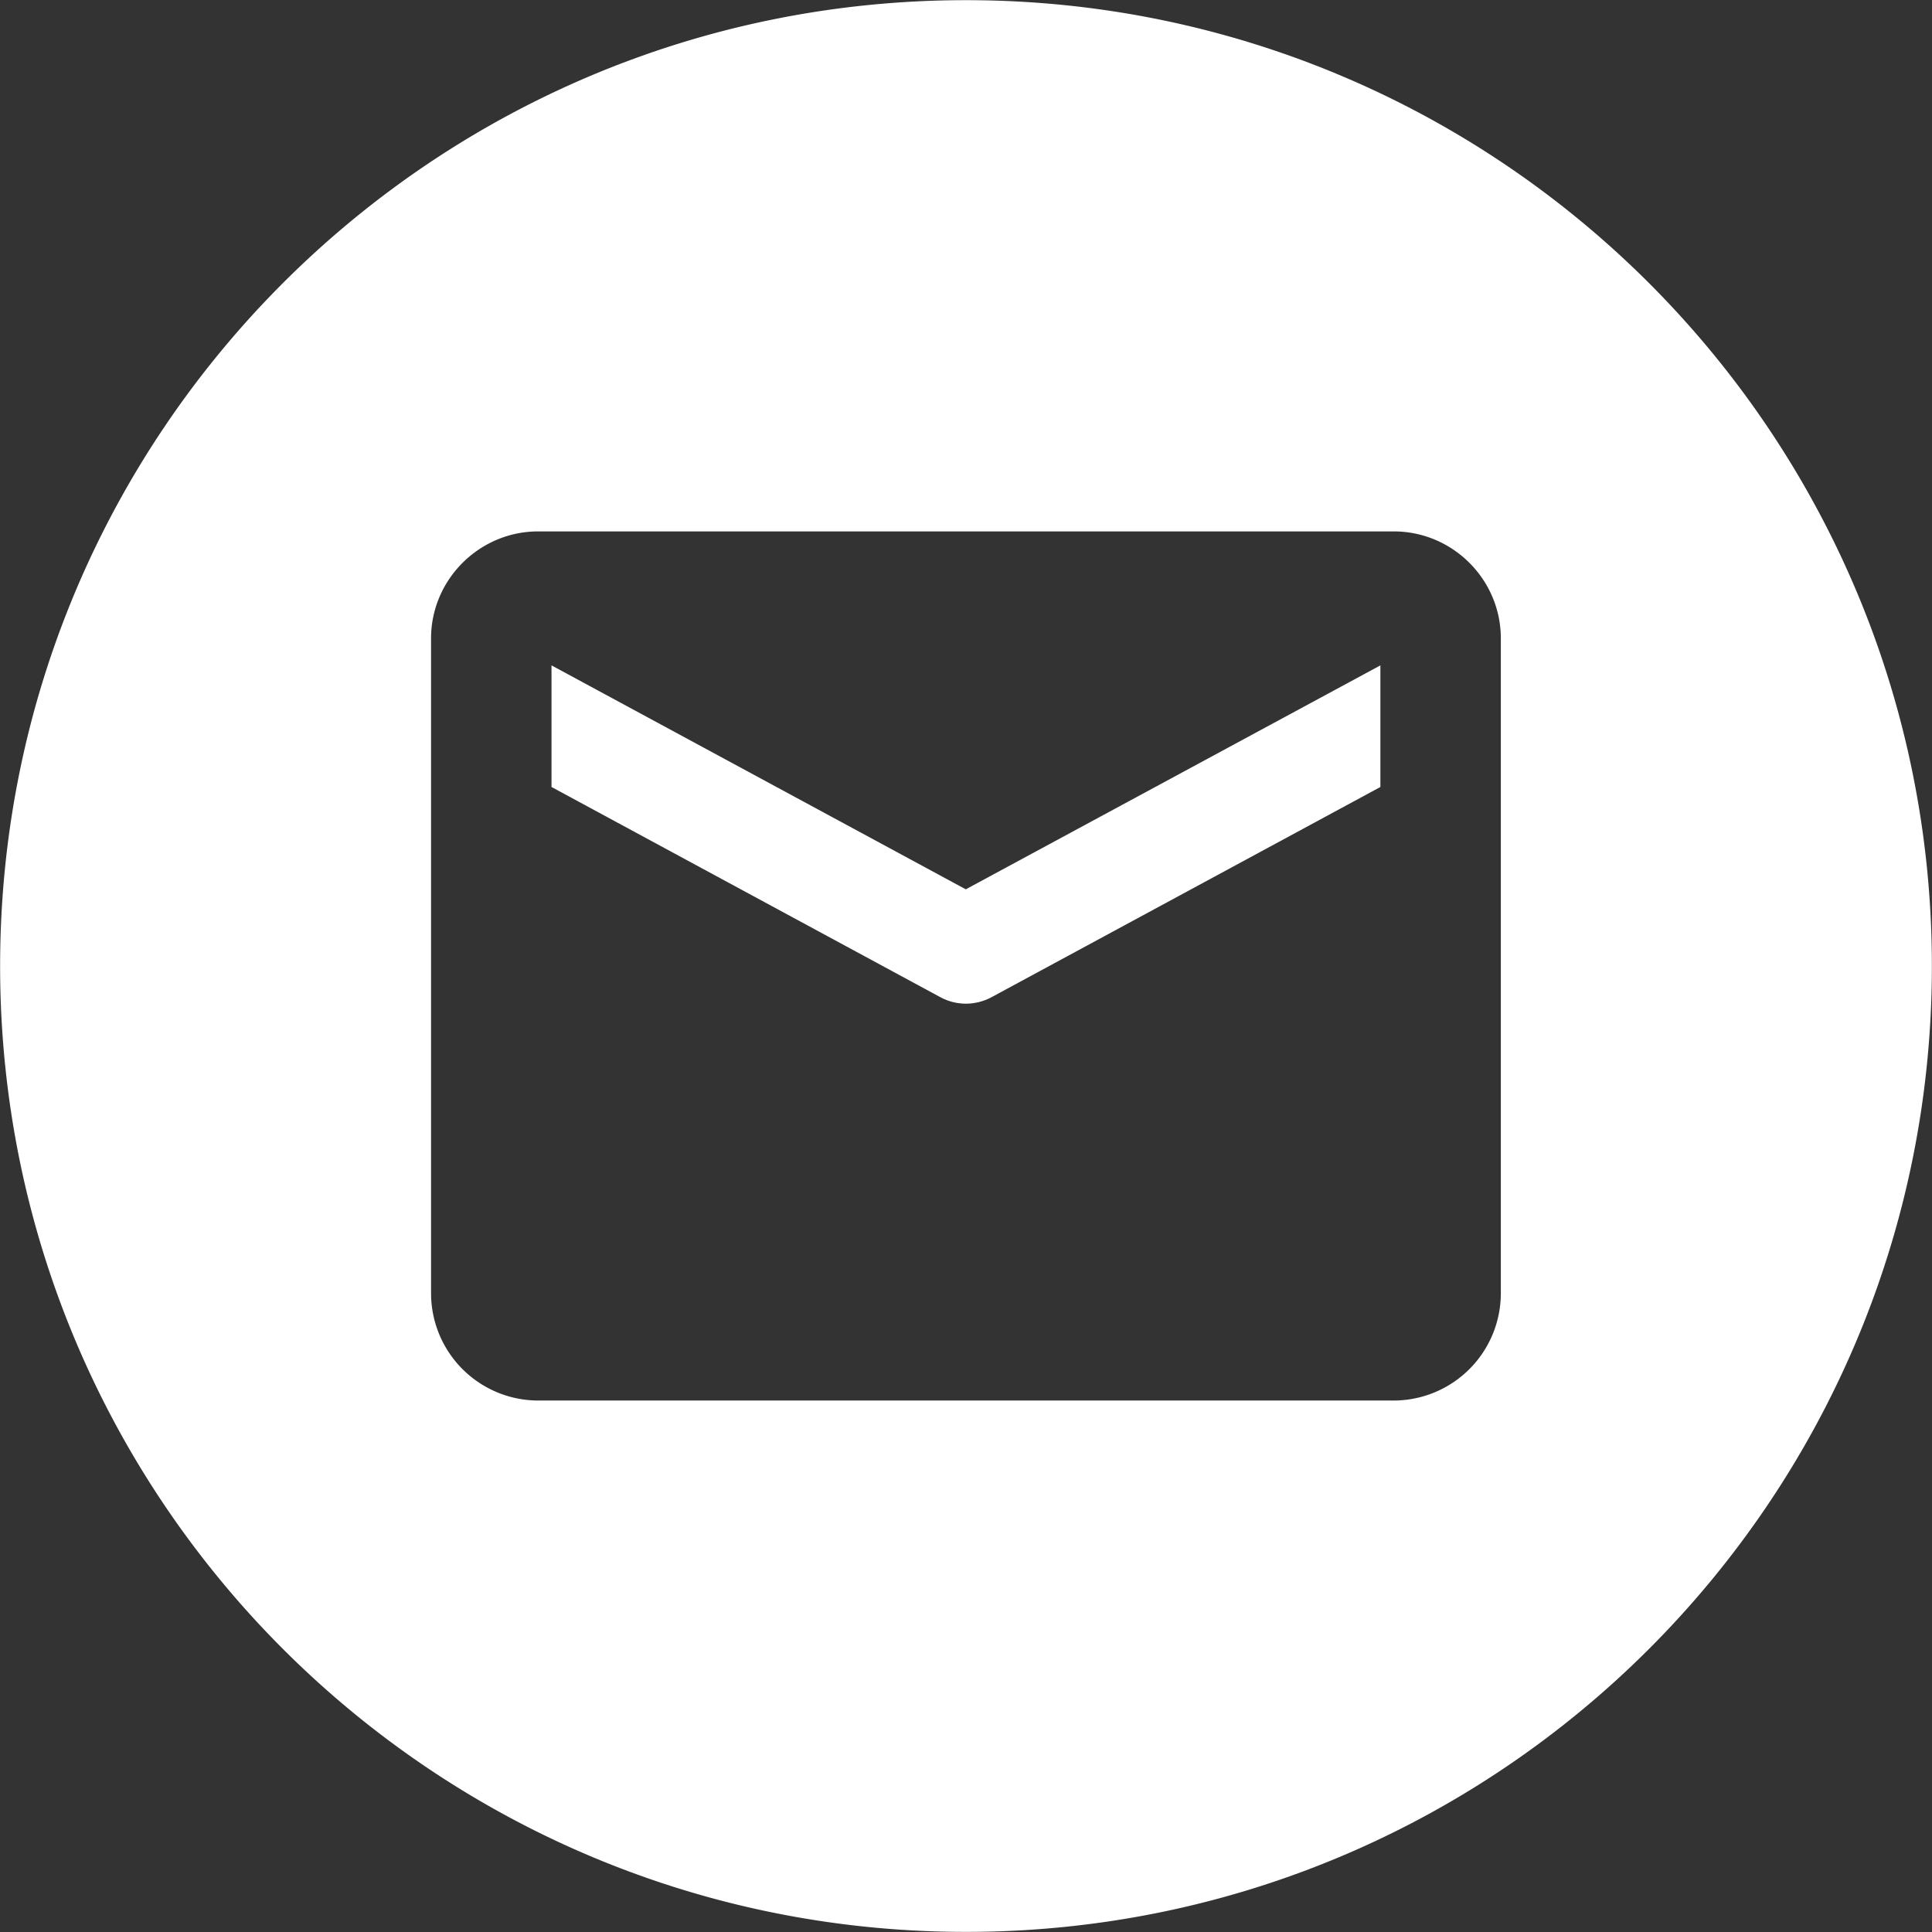
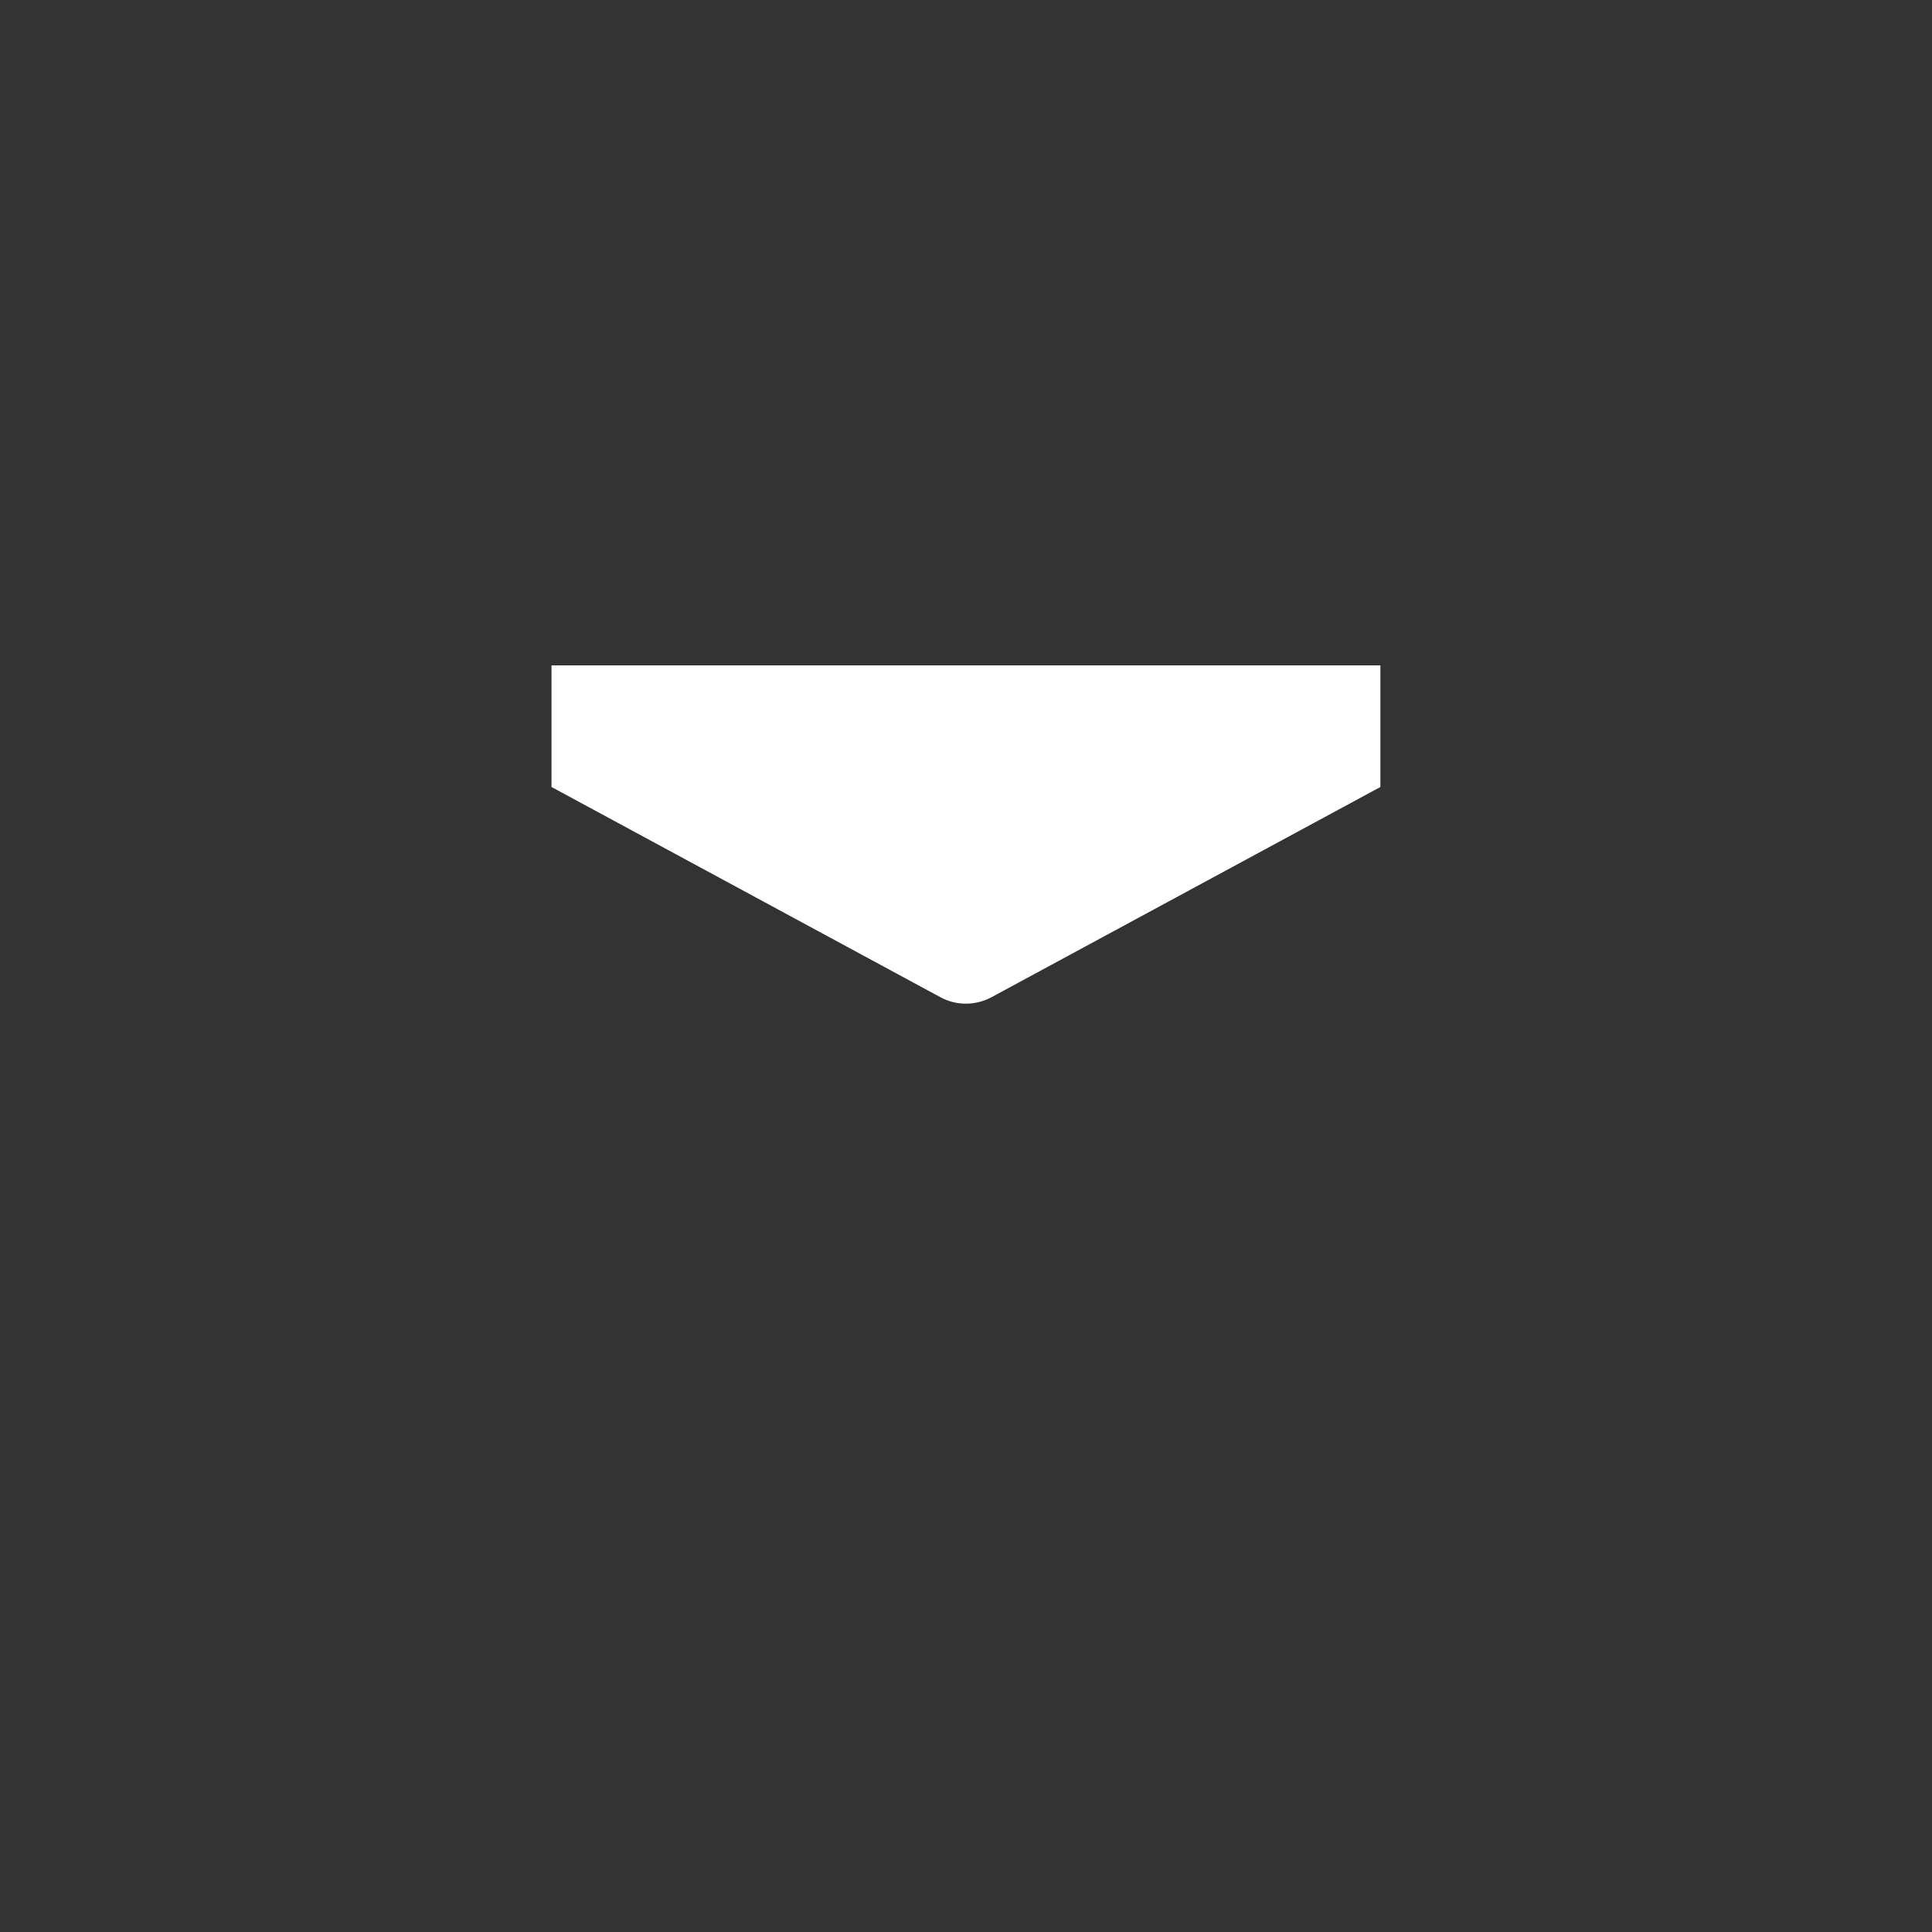
<svg xmlns="http://www.w3.org/2000/svg" width="35" height="35" viewBox="0 0 35 35">
  <rect x="0" y="0" width="35" height="35" fill="#333333" stroke="none" />
  <g fill="#FFF">
-     <path d="M9.991 12.054v2.203l7.048 3.81c.287.154.63.154.92 0l7.048-3.81v-2.203l-7.511 4.057-7.505-4.057z" />
-     <path d="M17.5.003C7.834.003.002 7.835.002 17.501c0 9.663 7.832 17.497 17.498 17.497 9.662 0 17.498-7.834 17.498-17.497C34.998 7.835 27.162.003 17.5.003zm9.689 23.431a1.944 1.944 0 01-1.939 1.938H9.749a1.944 1.944 0 01-1.94-1.937v-11.87c0-1.066.875-1.938 1.94-1.938H25.25c1.066 0 1.939.871 1.939 1.938v11.869z" />
+     <path d="M9.991 12.054v2.203l7.048 3.81c.287.154.63.154.92 0l7.048-3.81v-2.203z" />
  </g>
</svg>